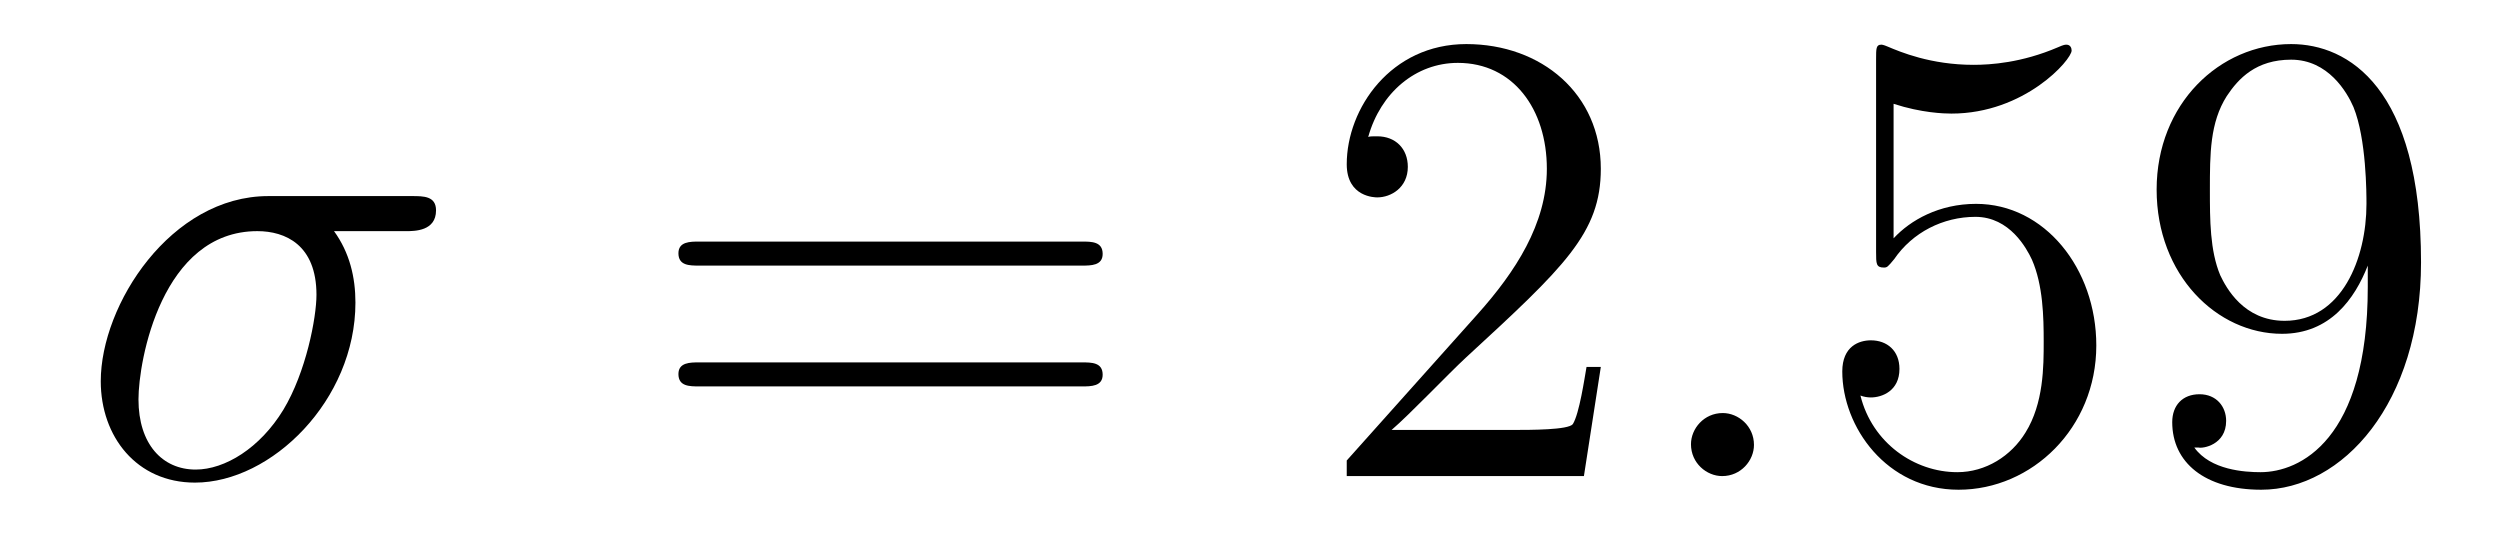
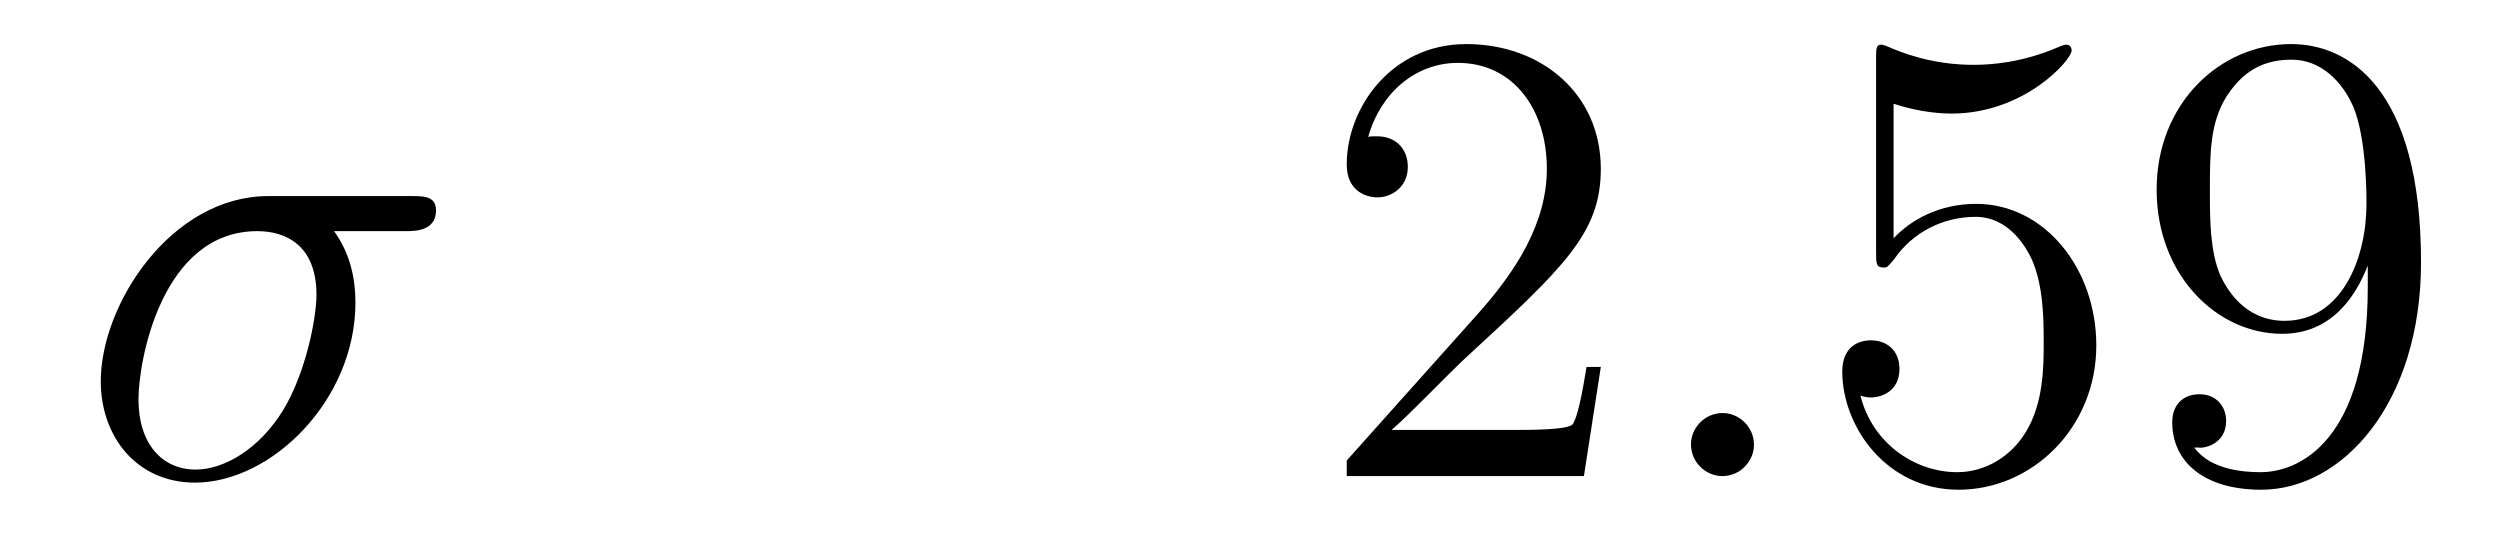
<svg xmlns="http://www.w3.org/2000/svg" version="1.1" width="46pt" height="10pt" viewBox="0 -10 46 10">
  <g id="page1">
    <g transform="matrix(1 0 0 -1 -127 653)">
      <path d="M134.473 658.747C134.628 658.747 135.023 658.747 135.023 659.129C135.023 659.392 134.795 659.392 134.58 659.392H131.938C130.145 659.392 128.854 657.396 128.854 655.985C128.854 654.969 129.512 654.12 130.587 654.12C131.998 654.12 133.54 655.639 133.54 657.432C133.54 657.898 133.433 658.352 133.146 658.747H134.473ZM130.6 654.36C129.99 654.36 129.548 654.826 129.548 655.651C129.548 656.368 129.978 658.747 131.735 658.747C132.249 658.747 132.823 658.496 132.823 657.575C132.823 657.157 132.632 656.152 132.213 655.459C131.783 654.754 131.138 654.36 130.6 654.36Z" />
-       <path d="M146.907 658.113C147.074 658.113 147.289 658.113 147.289 658.328C147.289 658.555 147.086 658.555 146.907 658.555H139.866C139.698 658.555 139.483 658.555 139.483 658.34C139.483 658.113 139.686 658.113 139.866 658.113H146.907ZM146.907 655.89C147.074 655.89 147.289 655.89 147.289 656.105C147.289 656.332 147.086 656.332 146.907 656.332H139.866C139.698 656.332 139.483 656.332 139.483 656.117C139.483 655.89 139.686 655.89 139.866 655.89H146.907Z" />
      <path d="M156.455 656.248H156.192C156.156 656.045 156.06 655.387 155.94 655.196C155.857 655.089 155.175 655.089 154.817 655.089H152.605C152.928 655.364 153.657 656.129 153.968 656.416C155.785 658.089 156.455 658.711 156.455 659.894C156.455 661.269 155.367 662.189 153.98 662.189S151.78 661.006 151.78 659.978C151.78 659.368 152.307 659.368 152.342 659.368C152.594 659.368 152.904 659.547 152.904 659.93C152.904 660.265 152.677 660.492 152.342 660.492C152.235 660.492 152.211 660.492 152.175 660.48C152.402 661.293 153.048 661.843 153.825 661.843C154.841 661.843 155.462 660.994 155.462 659.894C155.462 658.878 154.877 657.993 154.195 657.228L151.78 654.527V654.24H156.144L156.455 656.248Z" />
      <path d="M159.273 654.814C159.273 655.16 158.986 655.4 158.699 655.4C158.353 655.4 158.114 655.113 158.114 654.826C158.114 654.479 158.401 654.24 158.688 654.24C159.034 654.24 159.273 654.527 159.273 654.814Z" />
      <path d="M161.842 661.09C162.356 660.922 162.774 660.91 162.906 660.91C164.257 660.91 165.118 661.902 165.118 662.07C165.118 662.118 165.094 662.178 165.022 662.178C164.998 662.178 164.974 662.178 164.866 662.13C164.197 661.843 163.623 661.807 163.313 661.807C162.524 661.807 161.962 662.046 161.735 662.142C161.651 662.178 161.627 662.178 161.615 662.178C161.52 662.178 161.52 662.106 161.52 661.914V658.364C161.52 658.149 161.52 658.077 161.663 658.077C161.723 658.077 161.735 658.089 161.854 658.233C162.189 658.723 162.751 659.01 163.348 659.01C163.982 659.01 164.293 658.424 164.388 658.221C164.592 657.754 164.604 657.169 164.604 656.714C164.604 656.26 164.604 655.579 164.269 655.041C164.006 654.611 163.539 654.312 163.014 654.312C162.225 654.312 161.448 654.85 161.232 655.722C161.292 655.698 161.364 655.687 161.424 655.687C161.627 655.687 161.95 655.806 161.95 656.212C161.95 656.547 161.723 656.738 161.424 656.738C161.209 656.738 160.898 656.631 160.898 656.165C160.898 655.148 161.711 653.989 163.038 653.989C164.388 653.989 165.572 655.125 165.572 656.643C165.572 658.065 164.616 659.249 163.36 659.249C162.679 659.249 162.153 658.95 161.842 658.615V661.09ZM170.567 657.719C170.567 654.897 169.312 654.312 168.595 654.312C168.308 654.312 167.674 654.348 167.375 654.766H167.447C167.531 654.742 167.961 654.814 167.961 655.256C167.961 655.519 167.782 655.746 167.471 655.746S166.969 655.543 166.969 655.232C166.969 654.491 167.567 653.989 168.607 653.989C170.101 653.989 171.547 655.579 171.547 658.173C171.547 661.388 170.208 662.189 169.157 662.189C167.842 662.189 166.682 661.09 166.682 659.512C166.682 657.934 167.794 656.858 168.989 656.858C169.874 656.858 170.328 657.503 170.567 658.113V657.719ZM169.037 657.097C168.284 657.097 167.961 657.707 167.853 657.934C167.662 658.388 167.662 658.962 167.662 659.5C167.662 660.169 167.662 660.743 167.973 661.233C168.188 661.556 168.511 661.902 169.157 661.902C169.838 661.902 170.185 661.305 170.304 661.03C170.543 660.444 170.543 659.428 170.543 659.249C170.543 658.245 170.089 657.097 169.037 657.097Z" />
    </g>
  </g>
</svg>